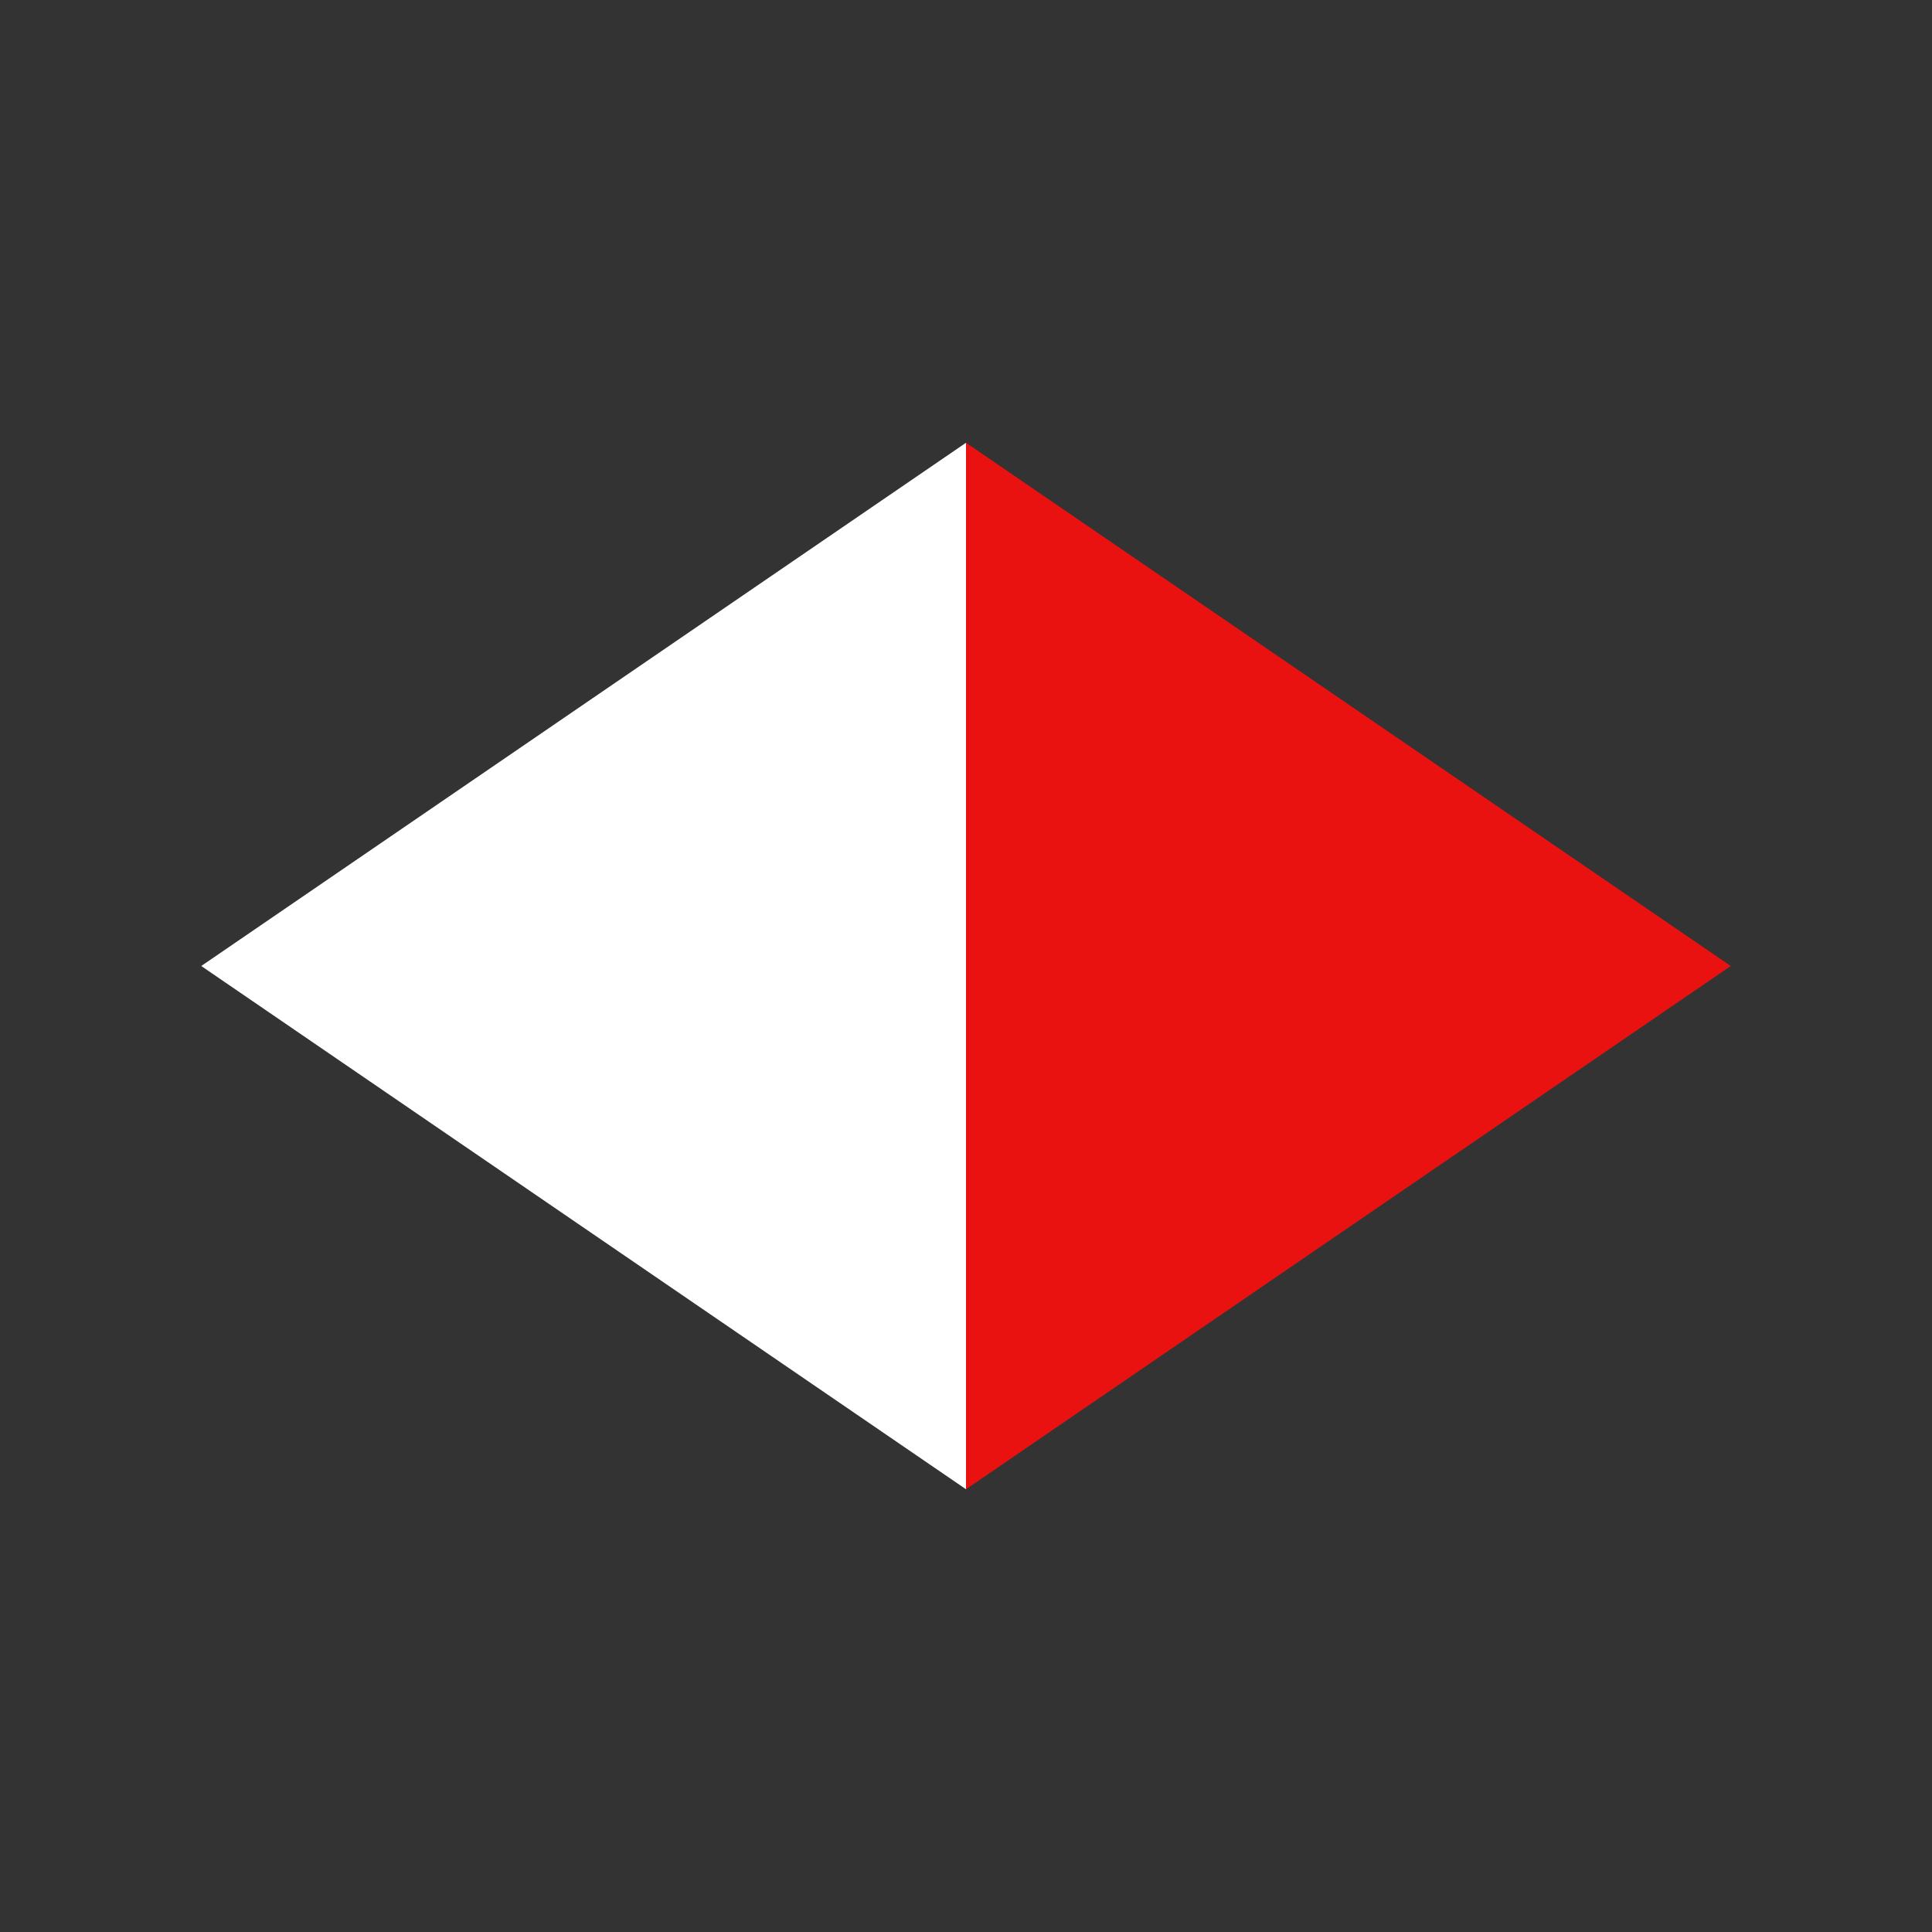
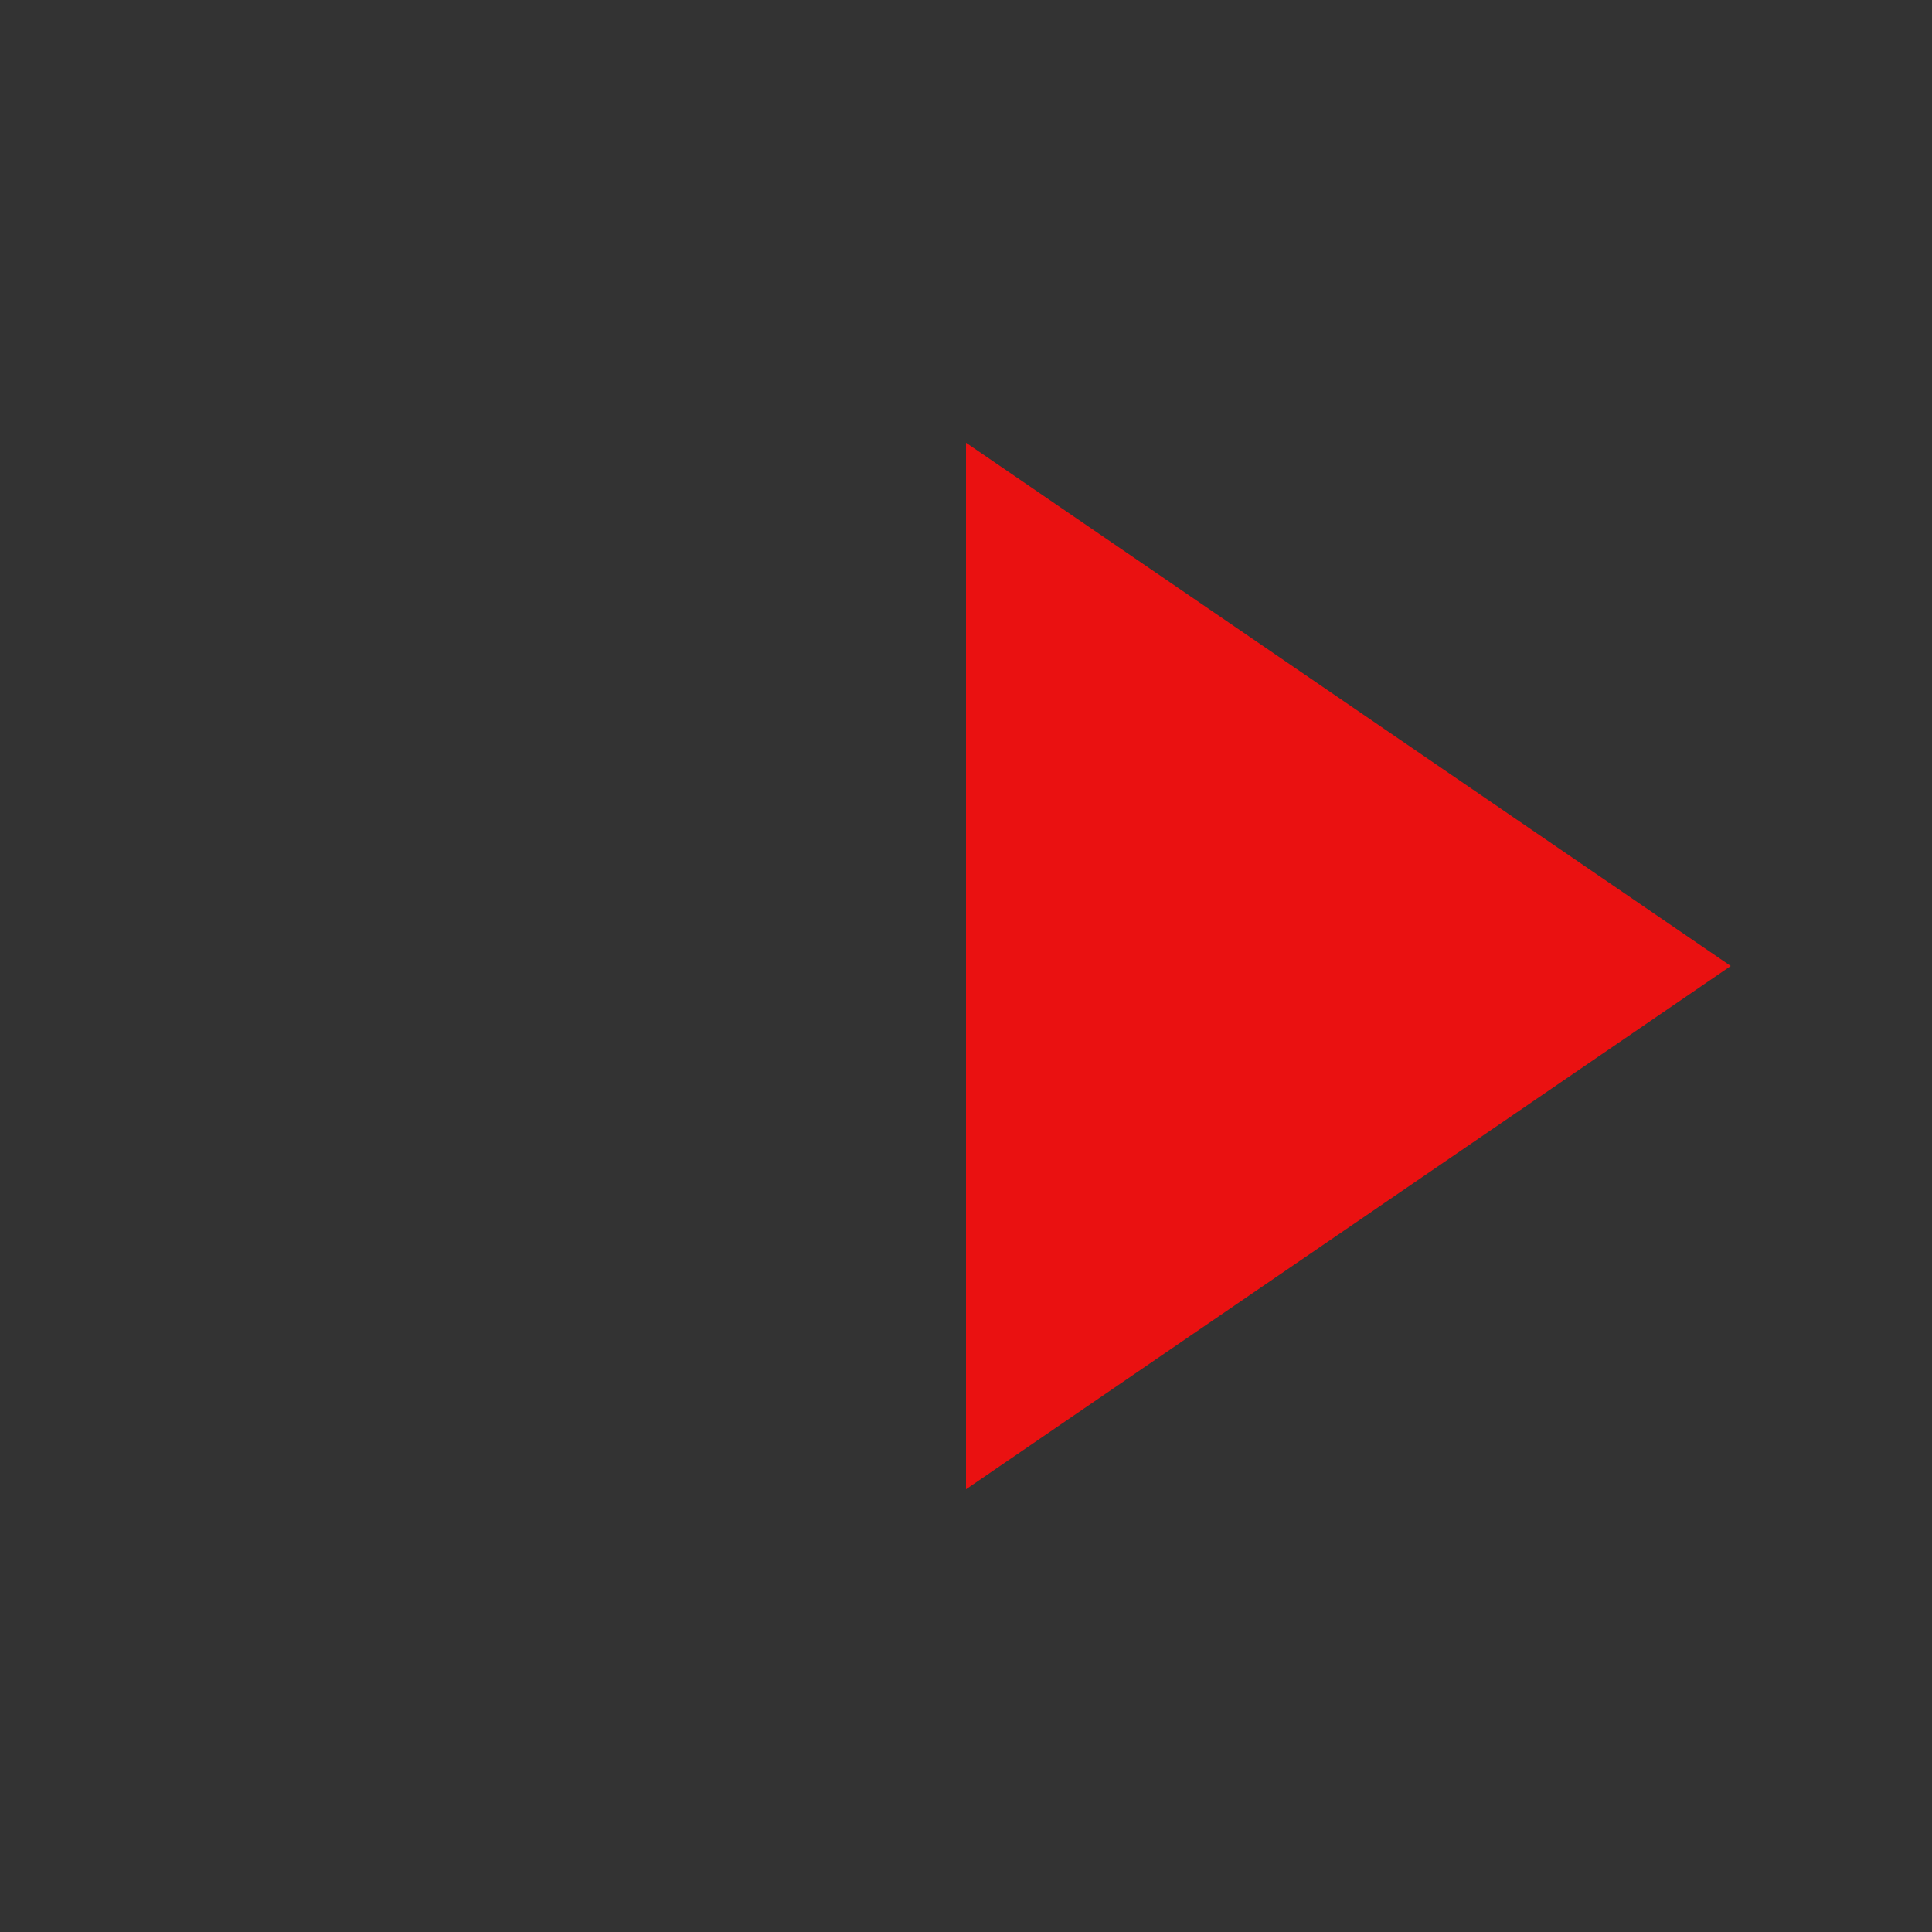
<svg xmlns="http://www.w3.org/2000/svg" version="1.1" width="24" height="24" viewBox="0 0 24 24" enable-background="new 0 0 24 24">
  <rect x="0" y="0" width="24" height="24" fill="#333333" stroke="none" />
  <polygon points="12,18.5 21.5,12 12,5.5  " fill="#ea1111" />
-   <polygon id="cesta_1_" points="12,5.5 2.5,12 12,18.5  " fill="#ffffff" />
</svg>